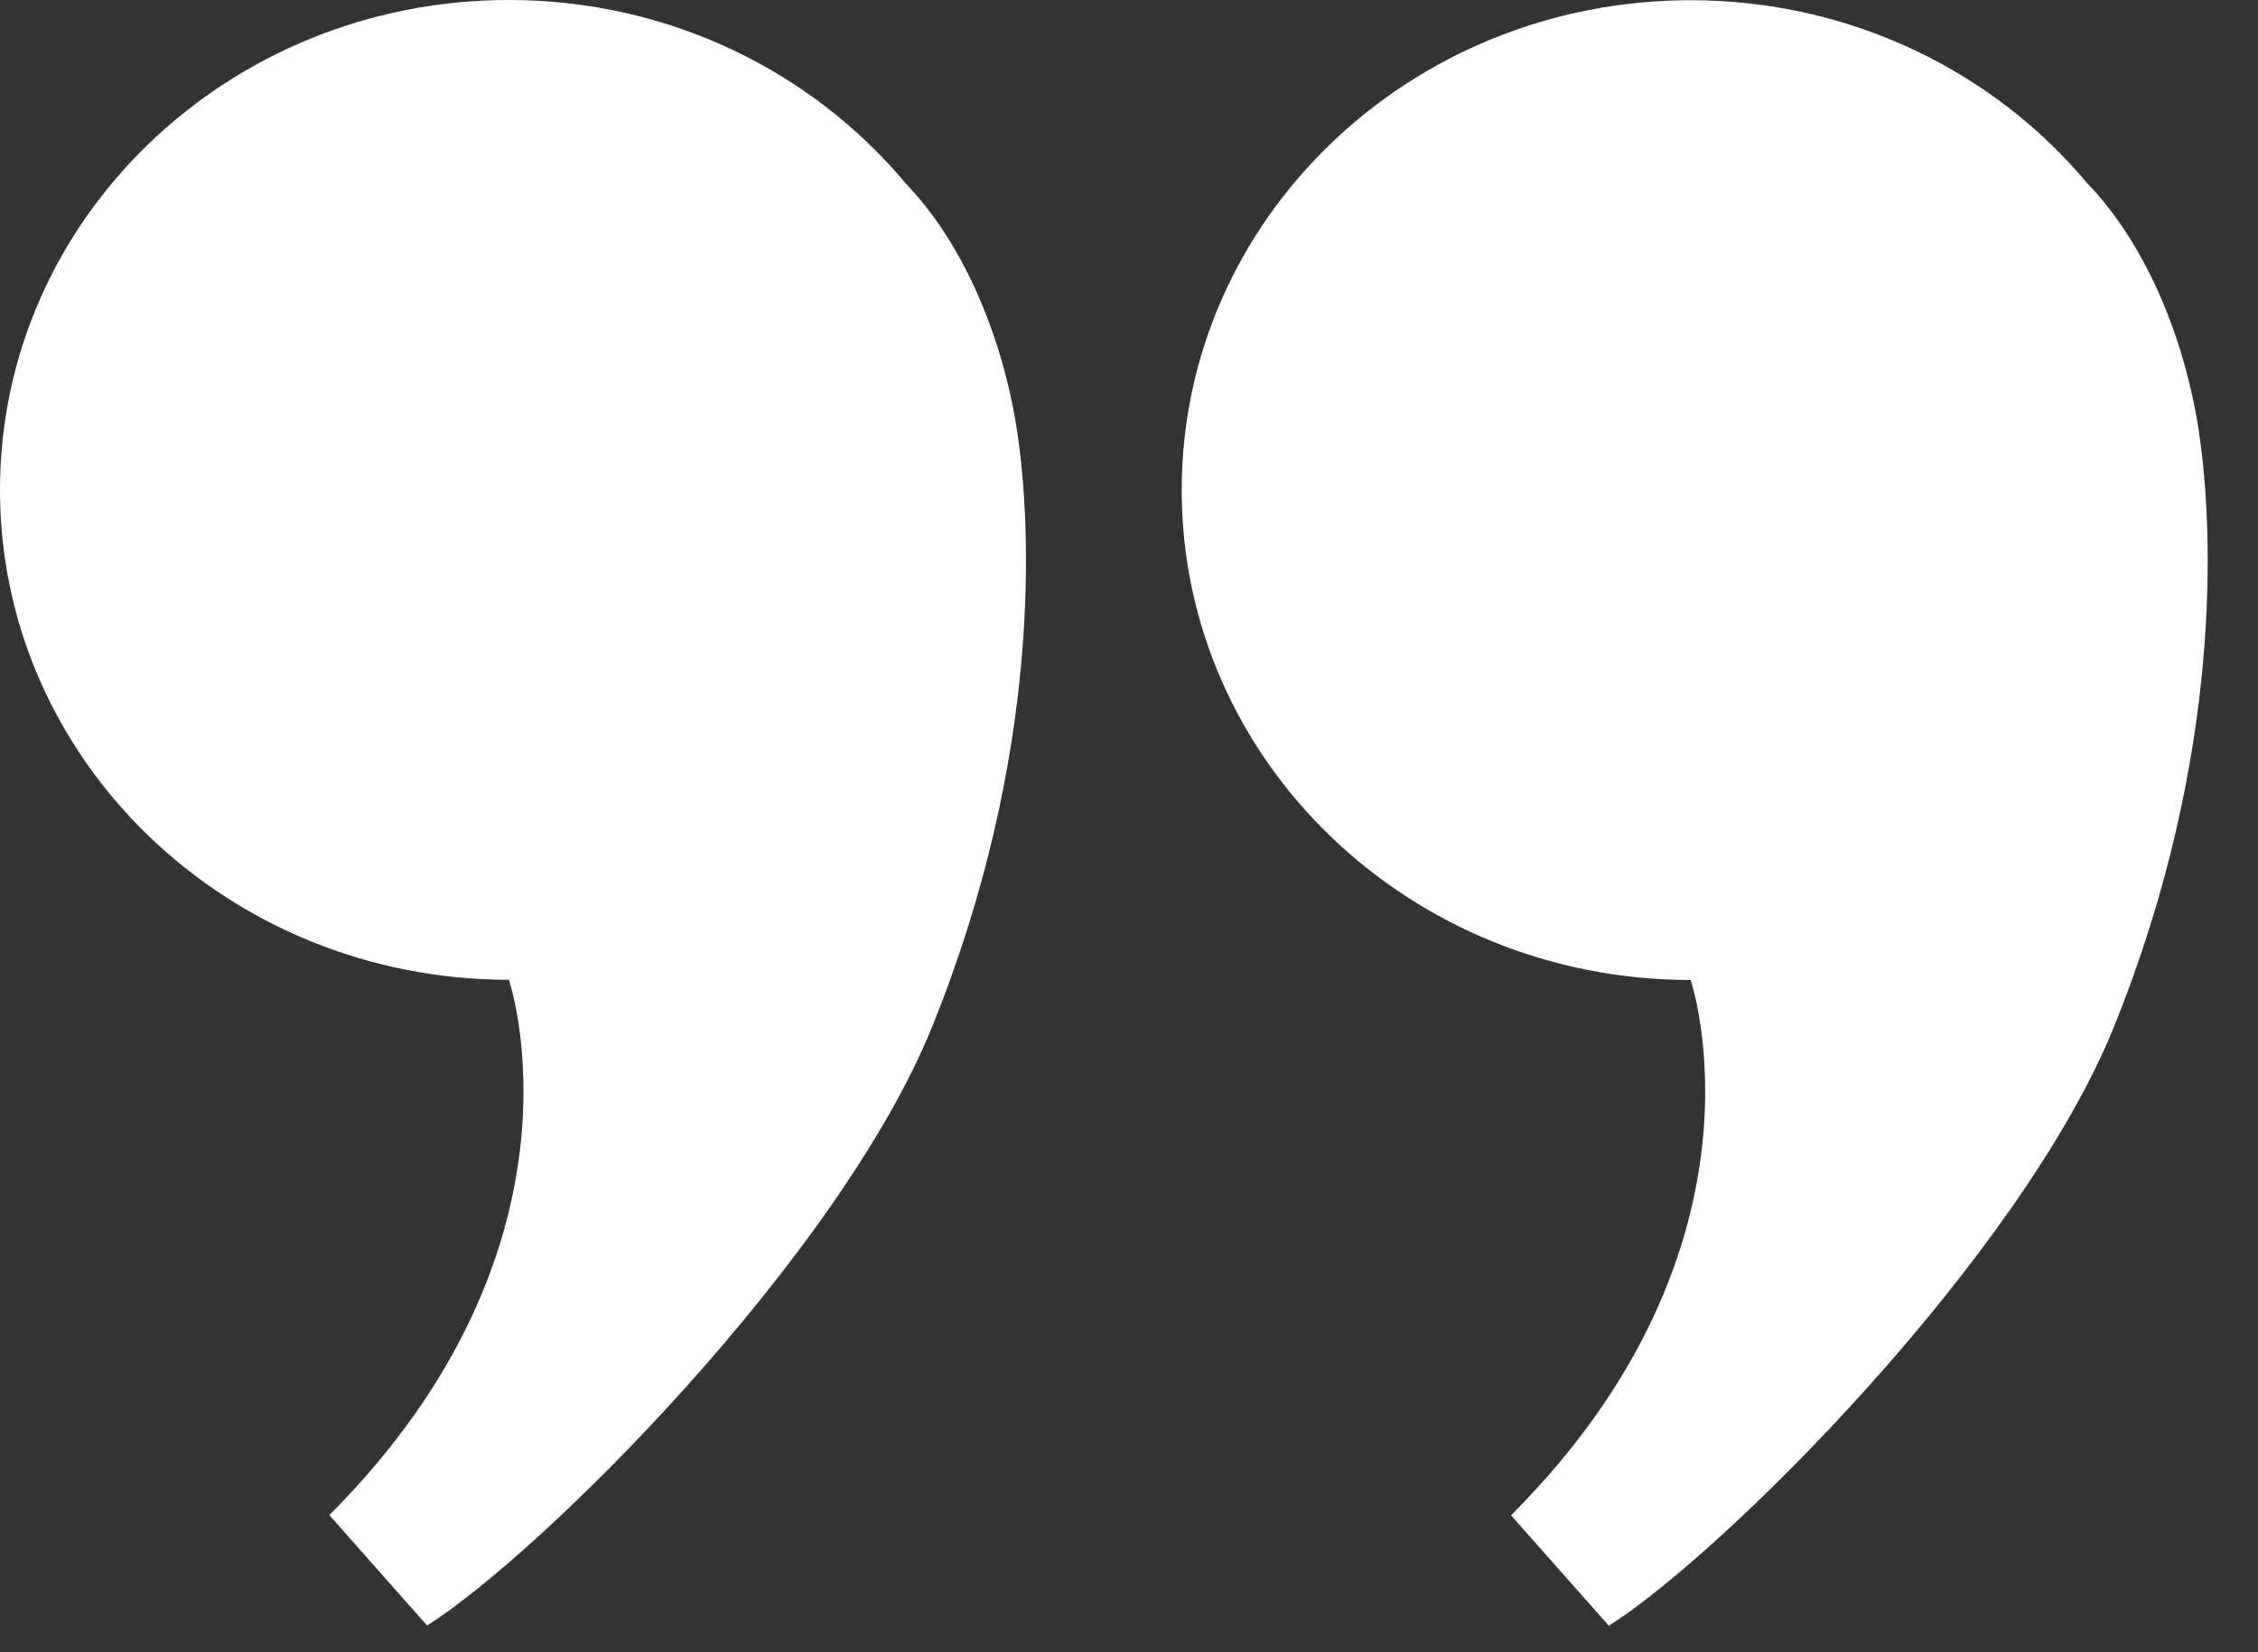
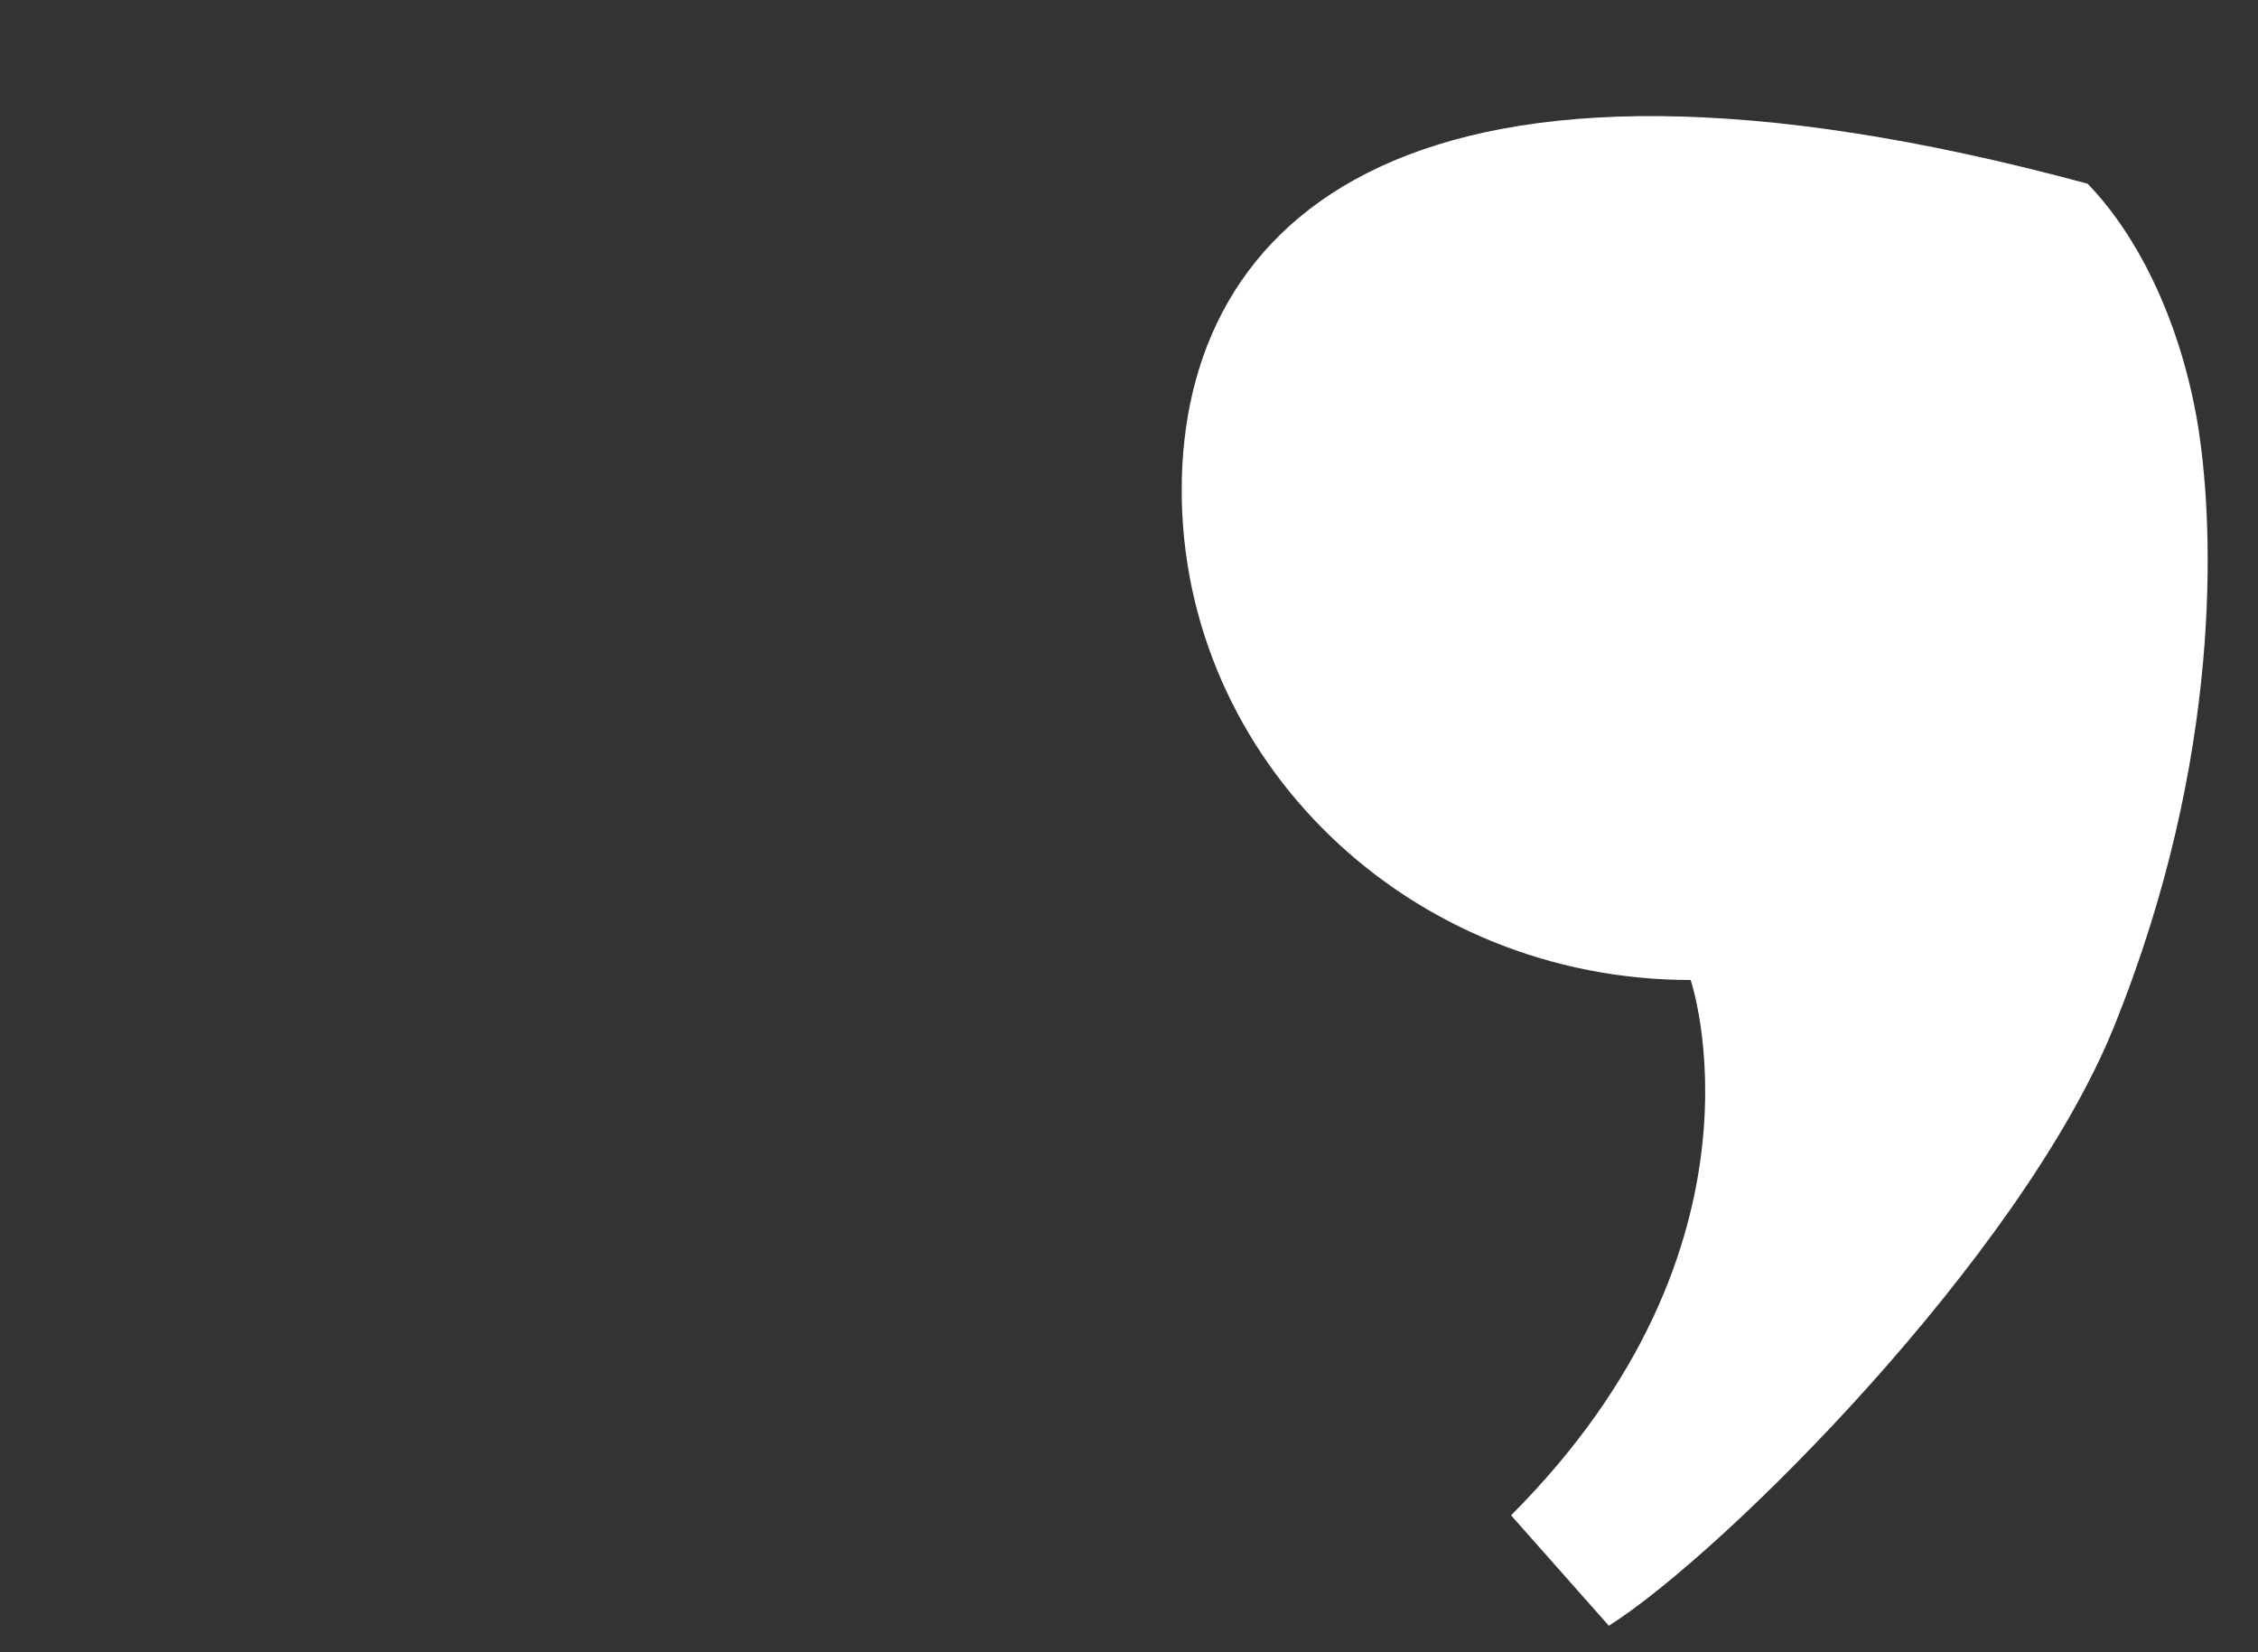
<svg xmlns="http://www.w3.org/2000/svg" width="41" height="30" viewBox="0 0 41 30" fill="none">
  <rect x="0" y="0" width="41" height="30" fill="#333333" stroke="none" />
-   <path d="M18.473 7.855C18.221 6.183 17.529 4.458 16.45 3.336C14.755 1.302 12.156 0 9.241 0C4.136 0 0 3.981 0 8.895C0 13.809 4.136 17.79 9.241 17.79C9.241 17.79 10.884 22.601 5.98 27.51L7.755 29.515C9.851 28.188 15.238 22.806 16.923 18.648C18.93 13.694 18.725 9.532 18.473 7.86V7.855Z" fill="white" />
-   <path d="M39.93 7.855C39.678 6.183 38.987 4.457 37.907 3.336C36.213 1.306 33.613 0.004 30.698 0.004C25.593 0.004 21.457 3.985 21.457 8.899C21.457 13.812 25.593 17.794 30.698 17.794C30.698 17.794 32.341 22.605 27.437 27.514L29.213 29.519C31.308 28.192 36.695 22.81 38.381 18.652C40.387 13.697 40.182 9.536 39.93 7.863V7.855Z" fill="white" />
+   <path d="M39.93 7.855C39.678 6.183 38.987 4.457 37.907 3.336C25.593 0.004 21.457 3.985 21.457 8.899C21.457 13.812 25.593 17.794 30.698 17.794C30.698 17.794 32.341 22.605 27.437 27.514L29.213 29.519C31.308 28.192 36.695 22.81 38.381 18.652C40.387 13.697 40.182 9.536 39.93 7.863V7.855Z" fill="white" />
</svg>